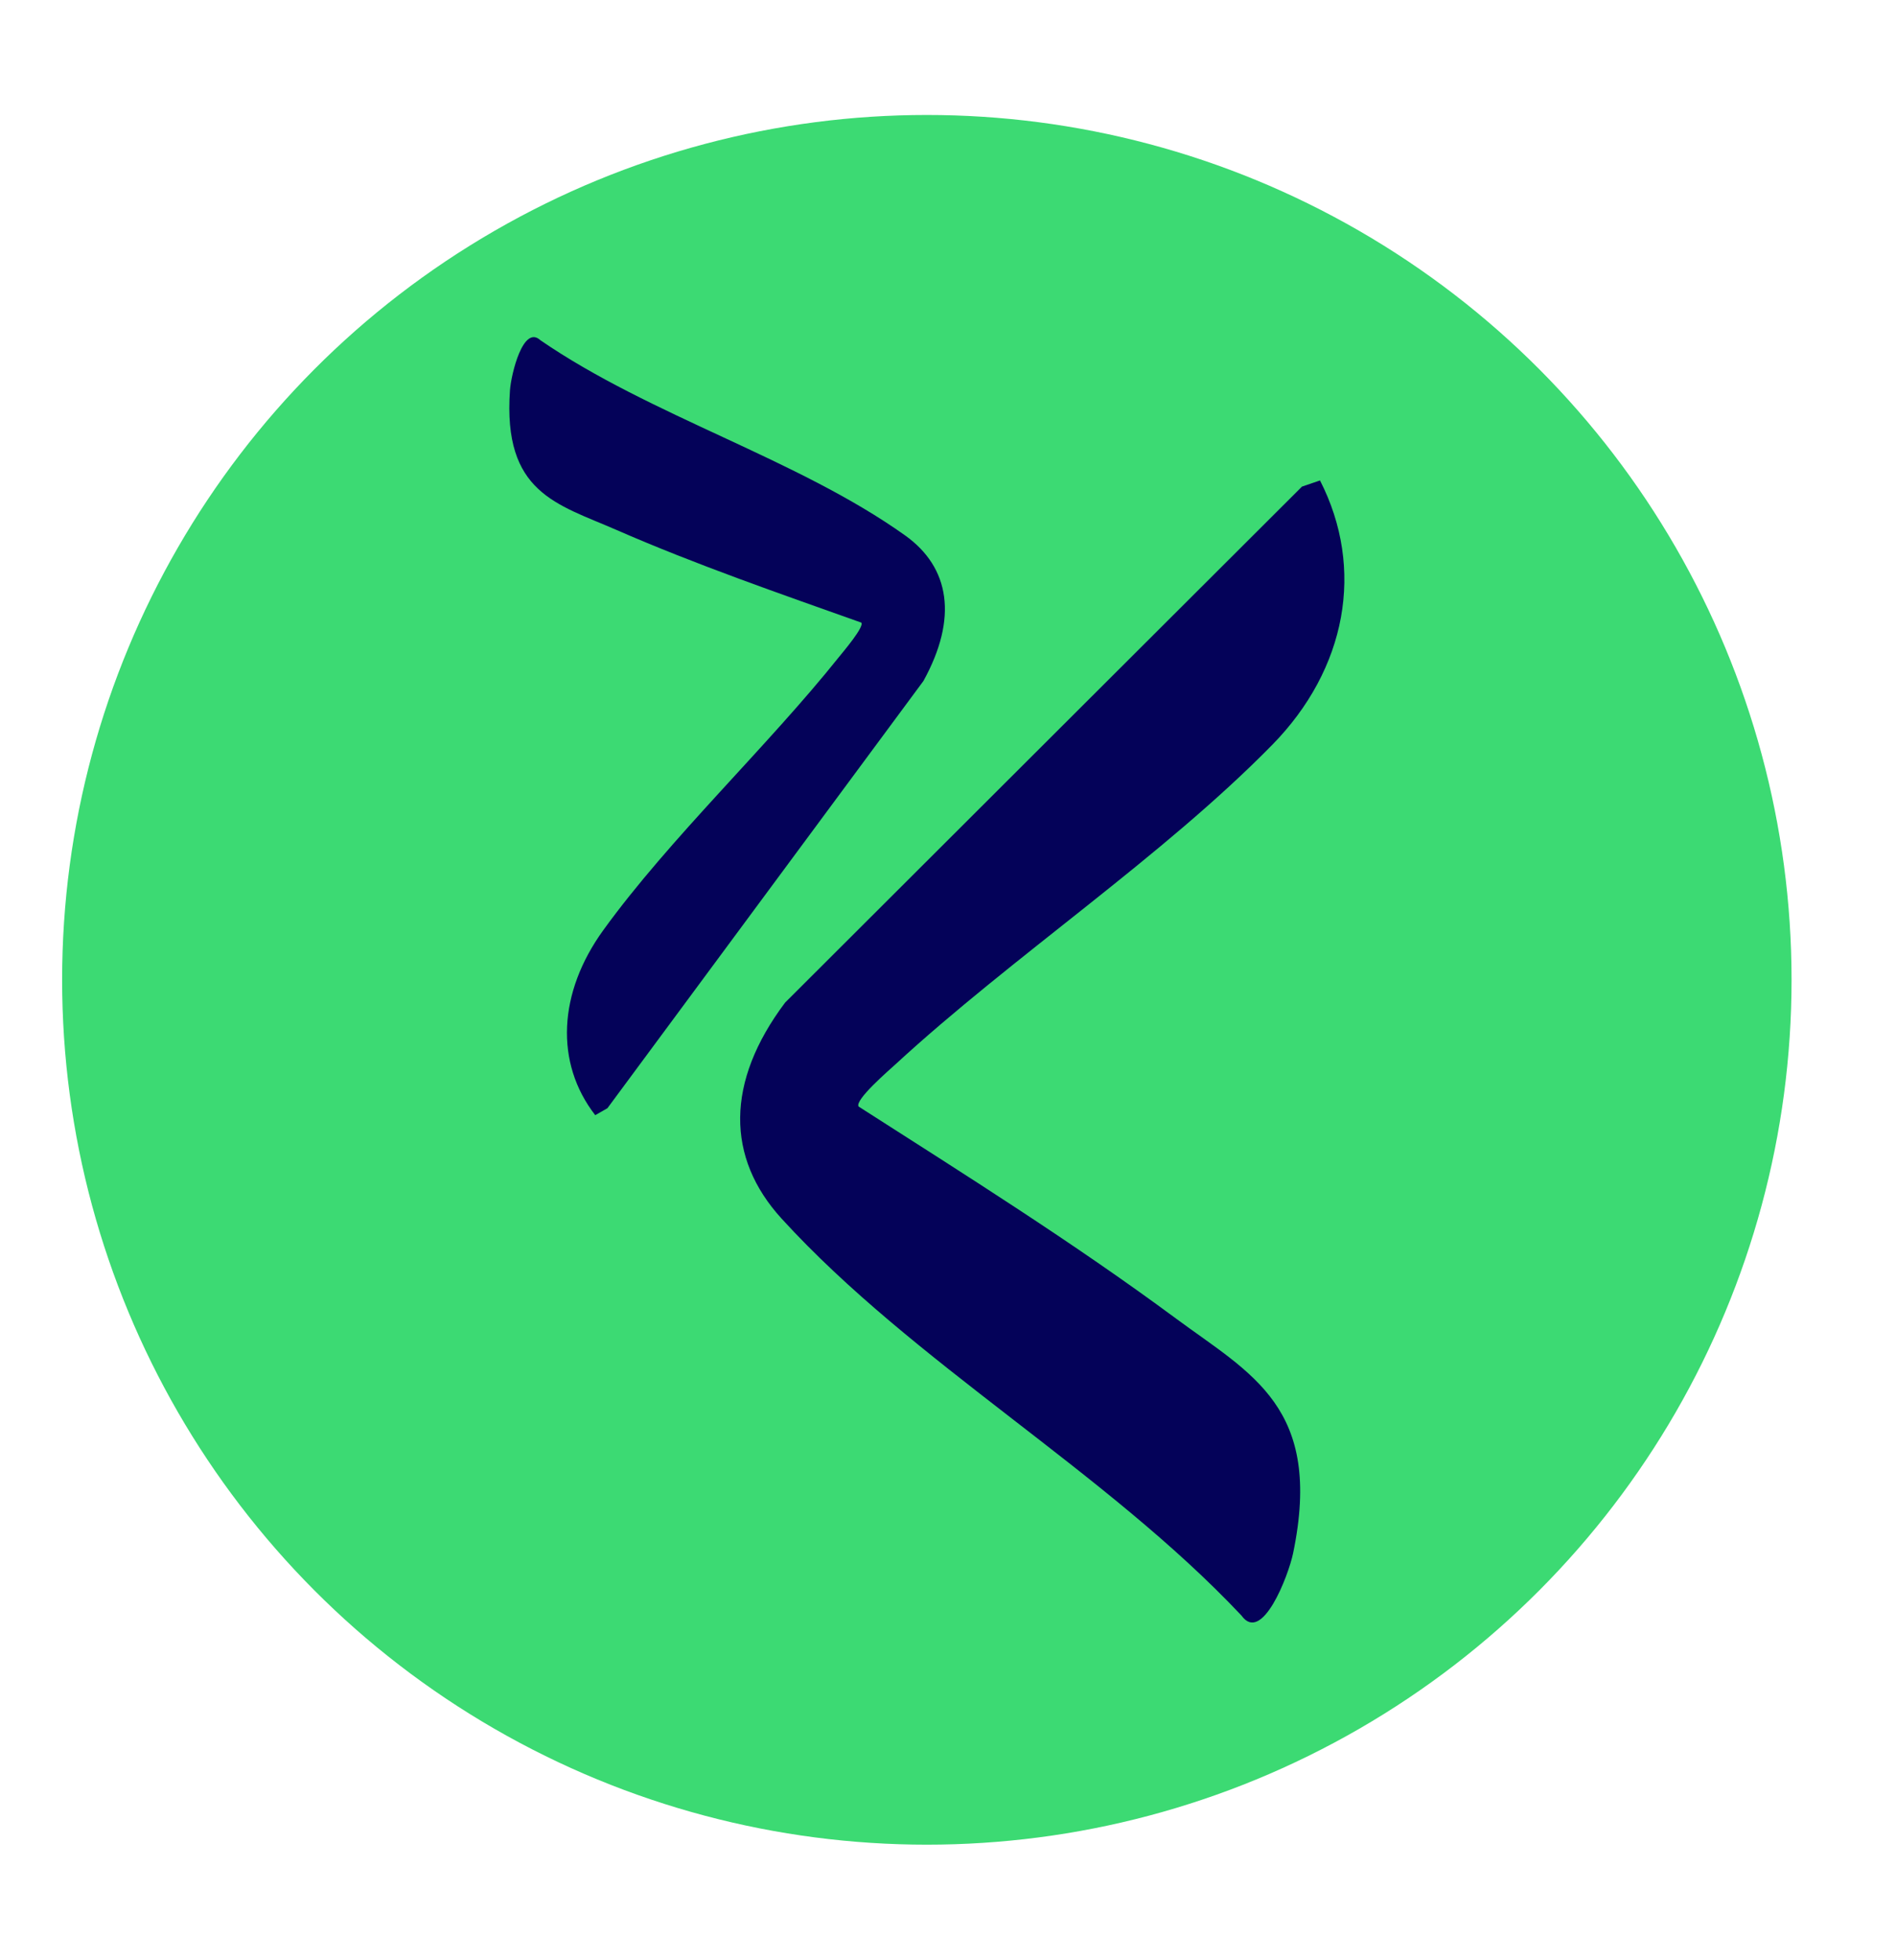
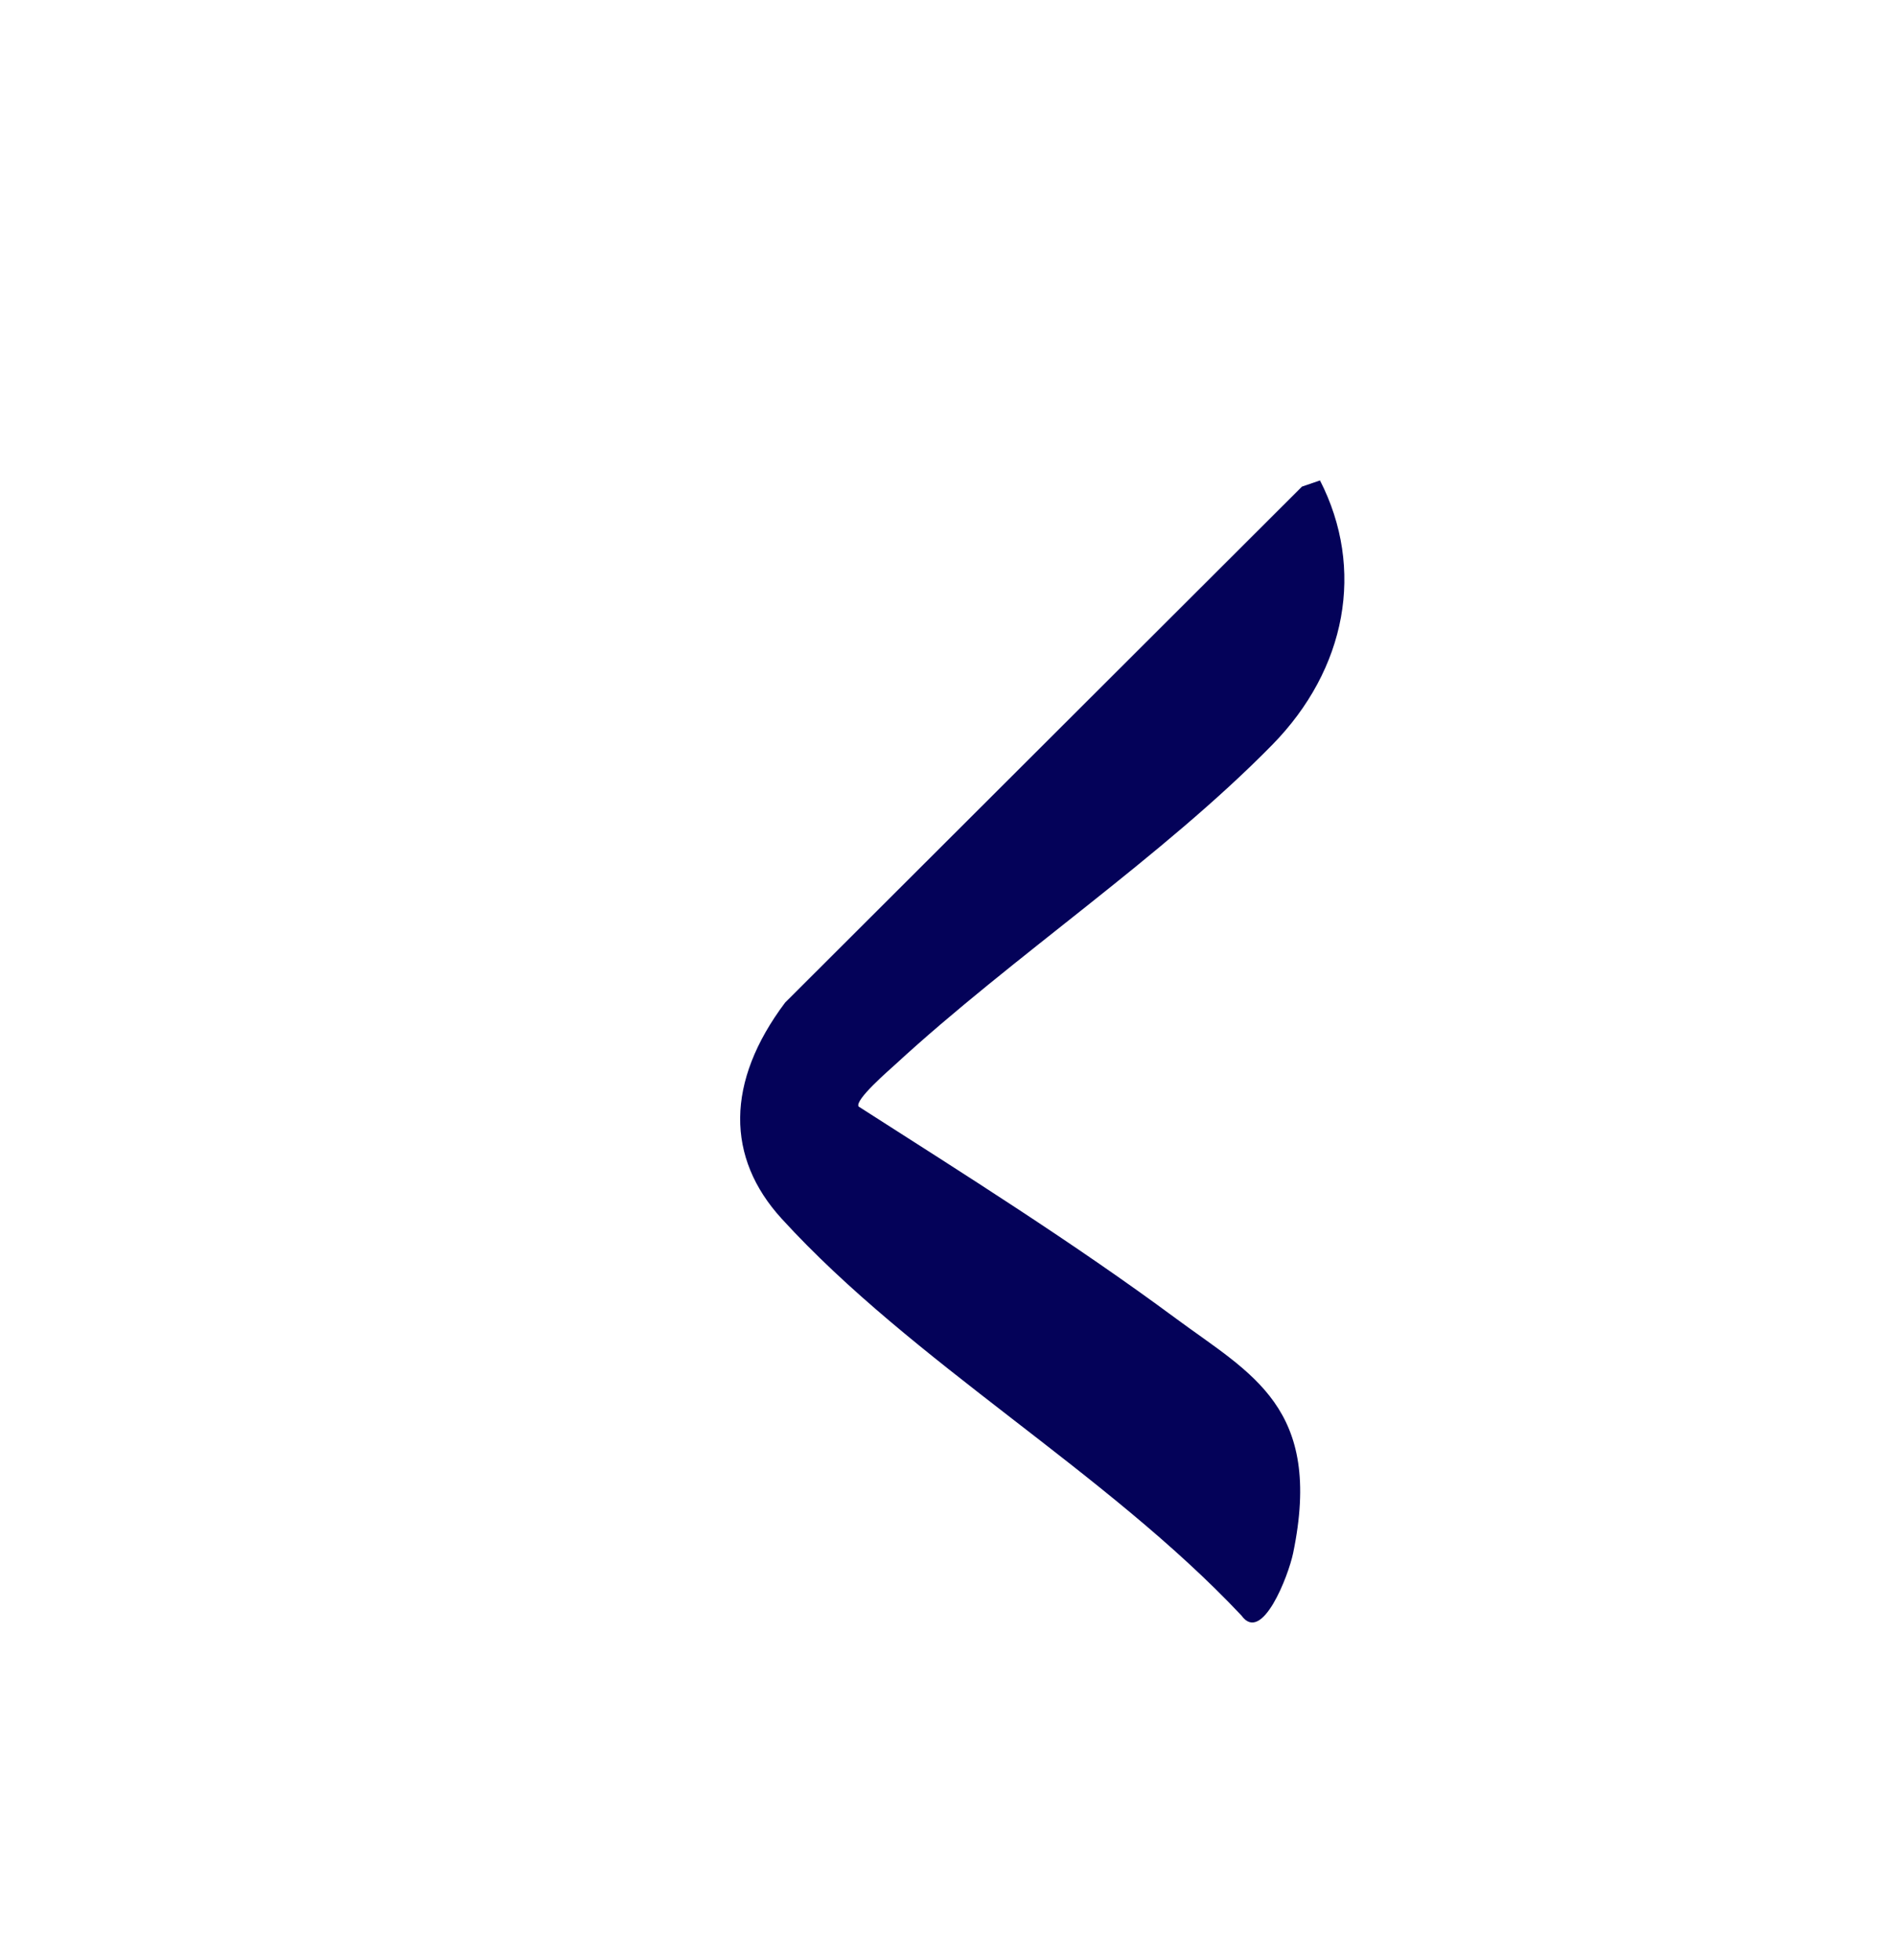
<svg xmlns="http://www.w3.org/2000/svg" id="Layer_1" version="1.1" viewBox="0 0 1934.42 1999.05">
  <defs>
    <style>
      .st0 {
        fill: #040259;
      }

      .st1 {
        fill: #3cda73;
      }
    </style>
  </defs>
-   <circle class="st1" cx="945.62" cy="999.53" r="882.24" />
  <g>
-     <path class="st0" d="M878.73,635.13c-83.03-29.56-168.73-59.11-250.26-94.74-60.11-26.27-115.56-37.49-108.17-142.26,1.16-16.38,13.47-67.44,31.12-51.01,112.65,77.41,262.24,120.87,371.88,198.97,46.12,32.85,54.06,84.67,18.83,148.6l-322.42,435.83-12.42,7.08c-41.45-53.39-37.88-125.08,8.3-188.82,68.38-94.37,166.85-186.5,240.7-278.95,3.73-4.67,26.04-30.81,22.43-34.71Z" />
    <path class="st0" d="M875.98,1128.78c107.72,68.98,219.09,138.81,323.56,216.07,77.02,56.97,150.65,90.75,119.79,239.52-4.82,23.25-31.78,93-52.67,63.7-138.77-147.41-334.77-257.57-469.29-405.01-56.58-62.01-57.19-139.28,3.66-220.32l527.32-526.35,18.4-6.28c46.13,90.17,27.06,192.44-48.73,269.72-112.21,114.42-265.15,216.07-384.48,325.98-6.02,5.55-41.71,36.18-37.56,42.95Z" />
  </g>
</svg>